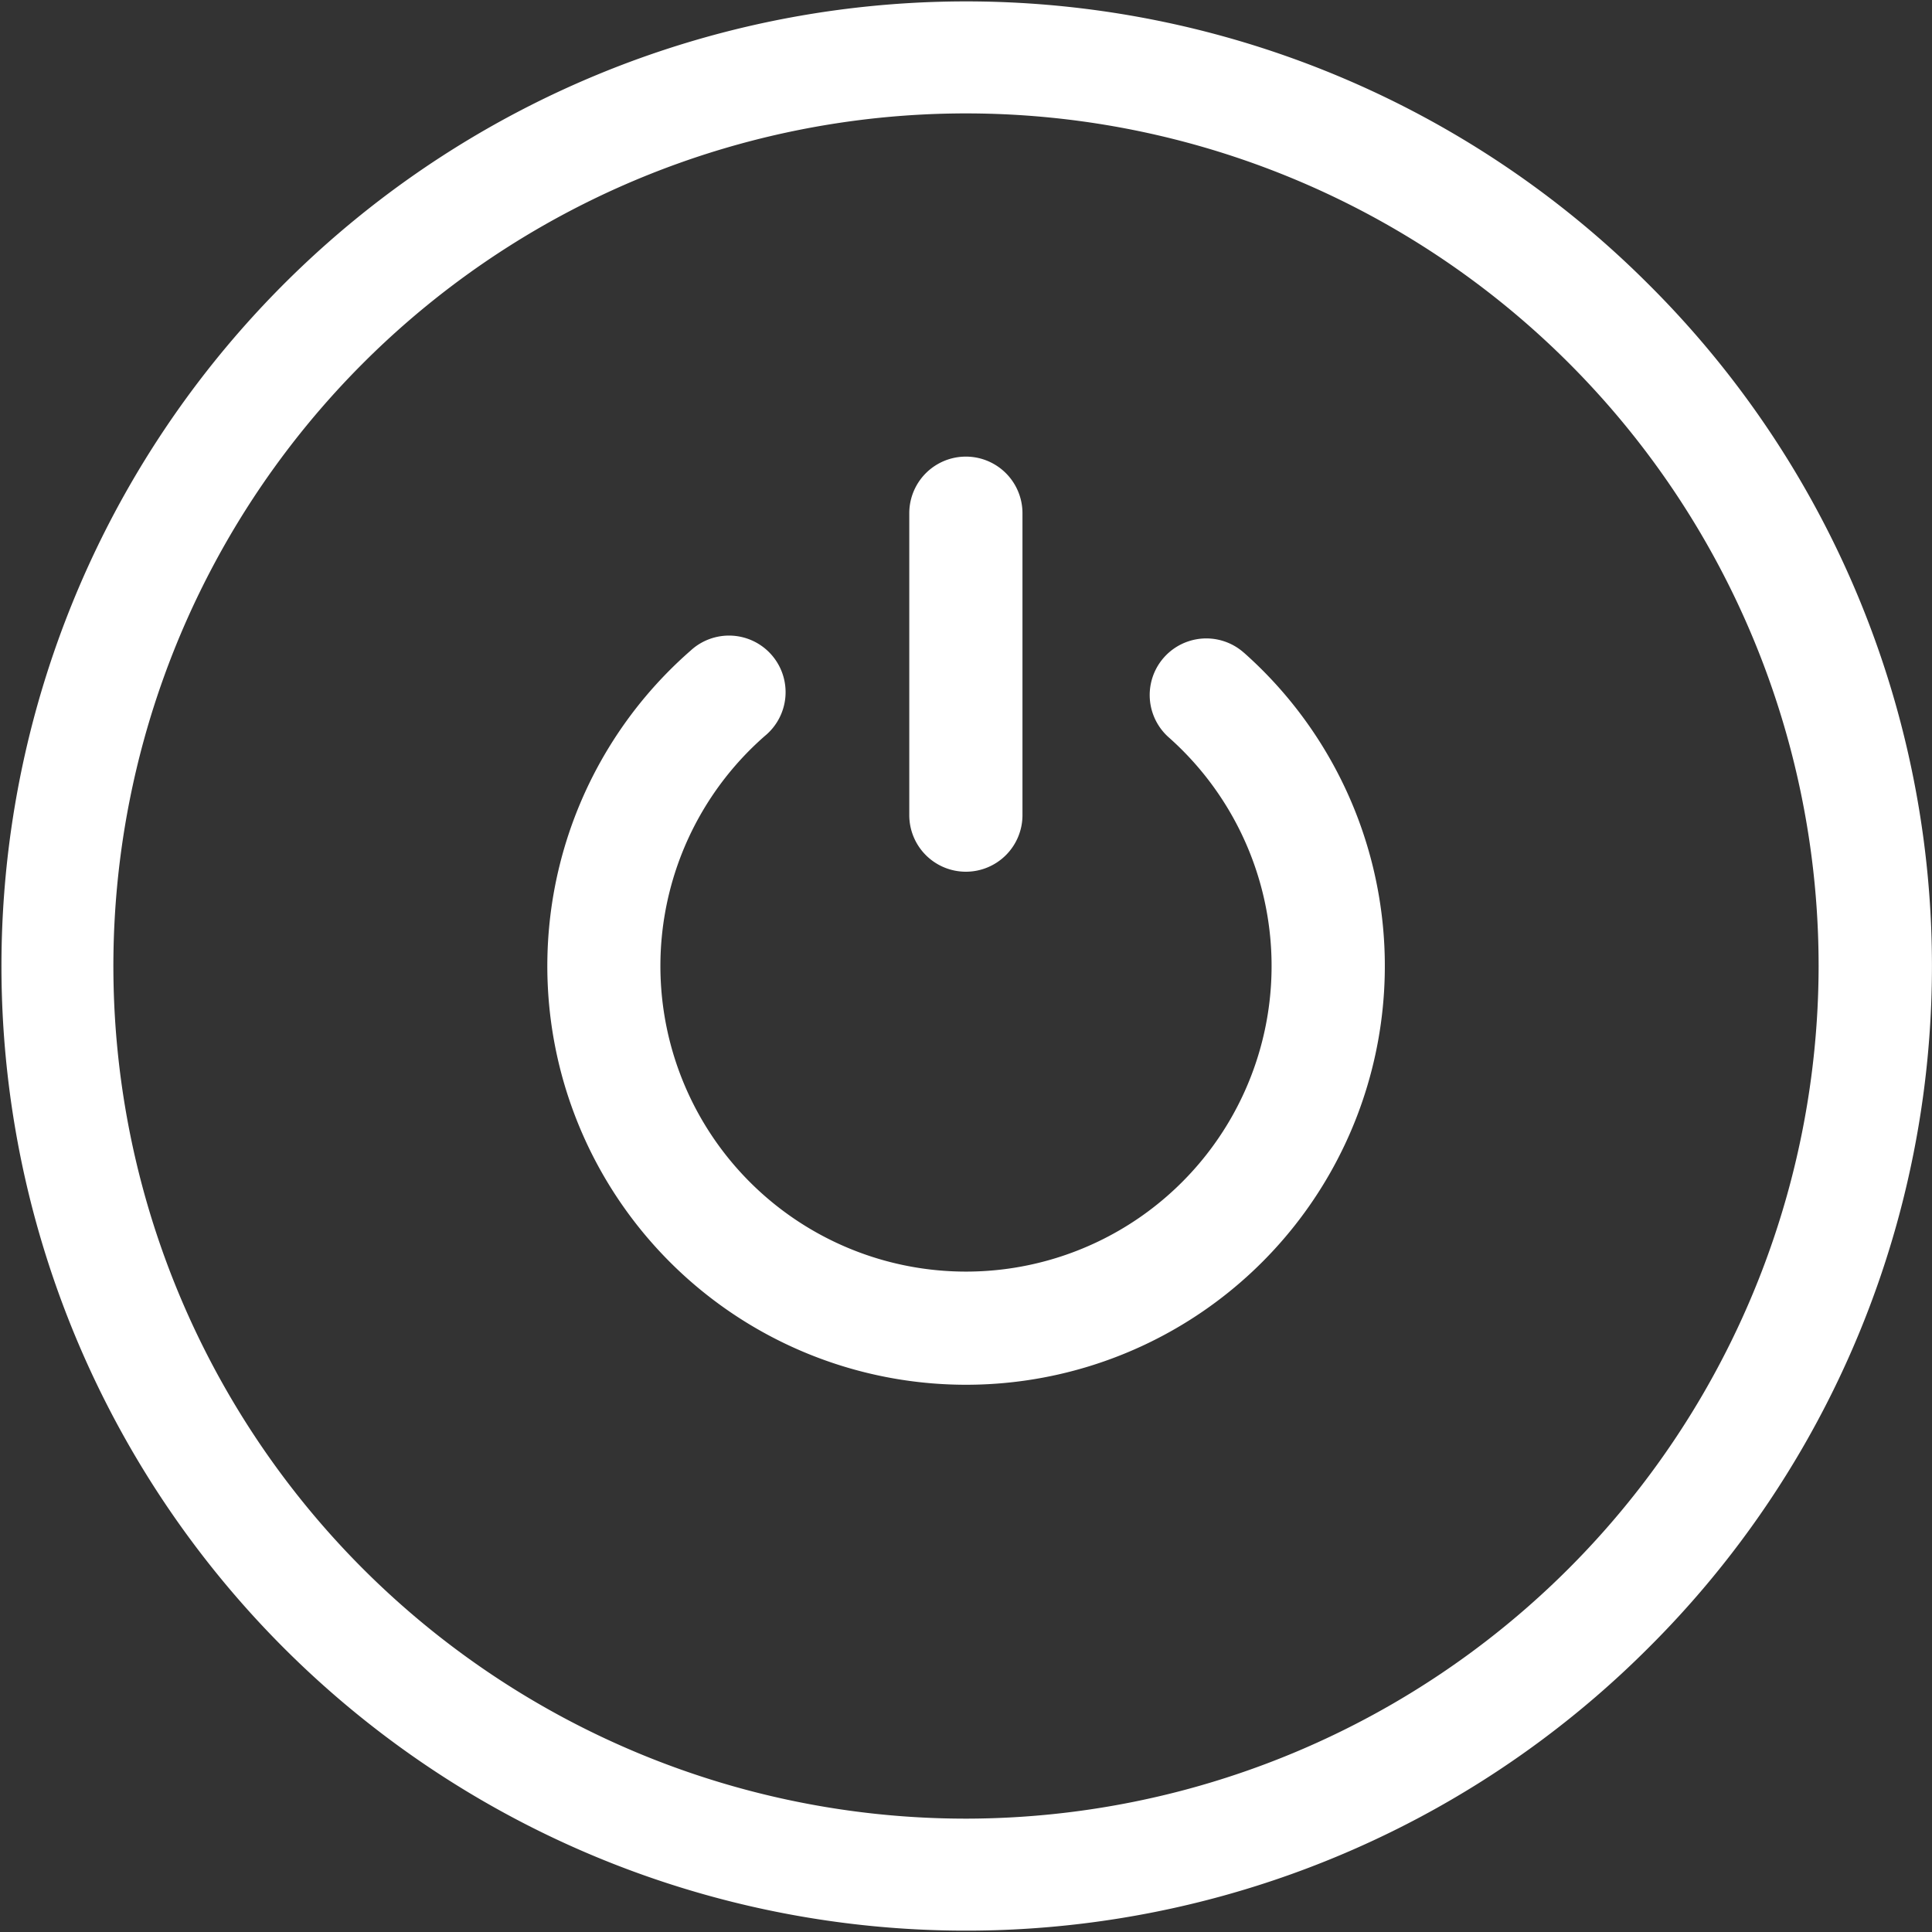
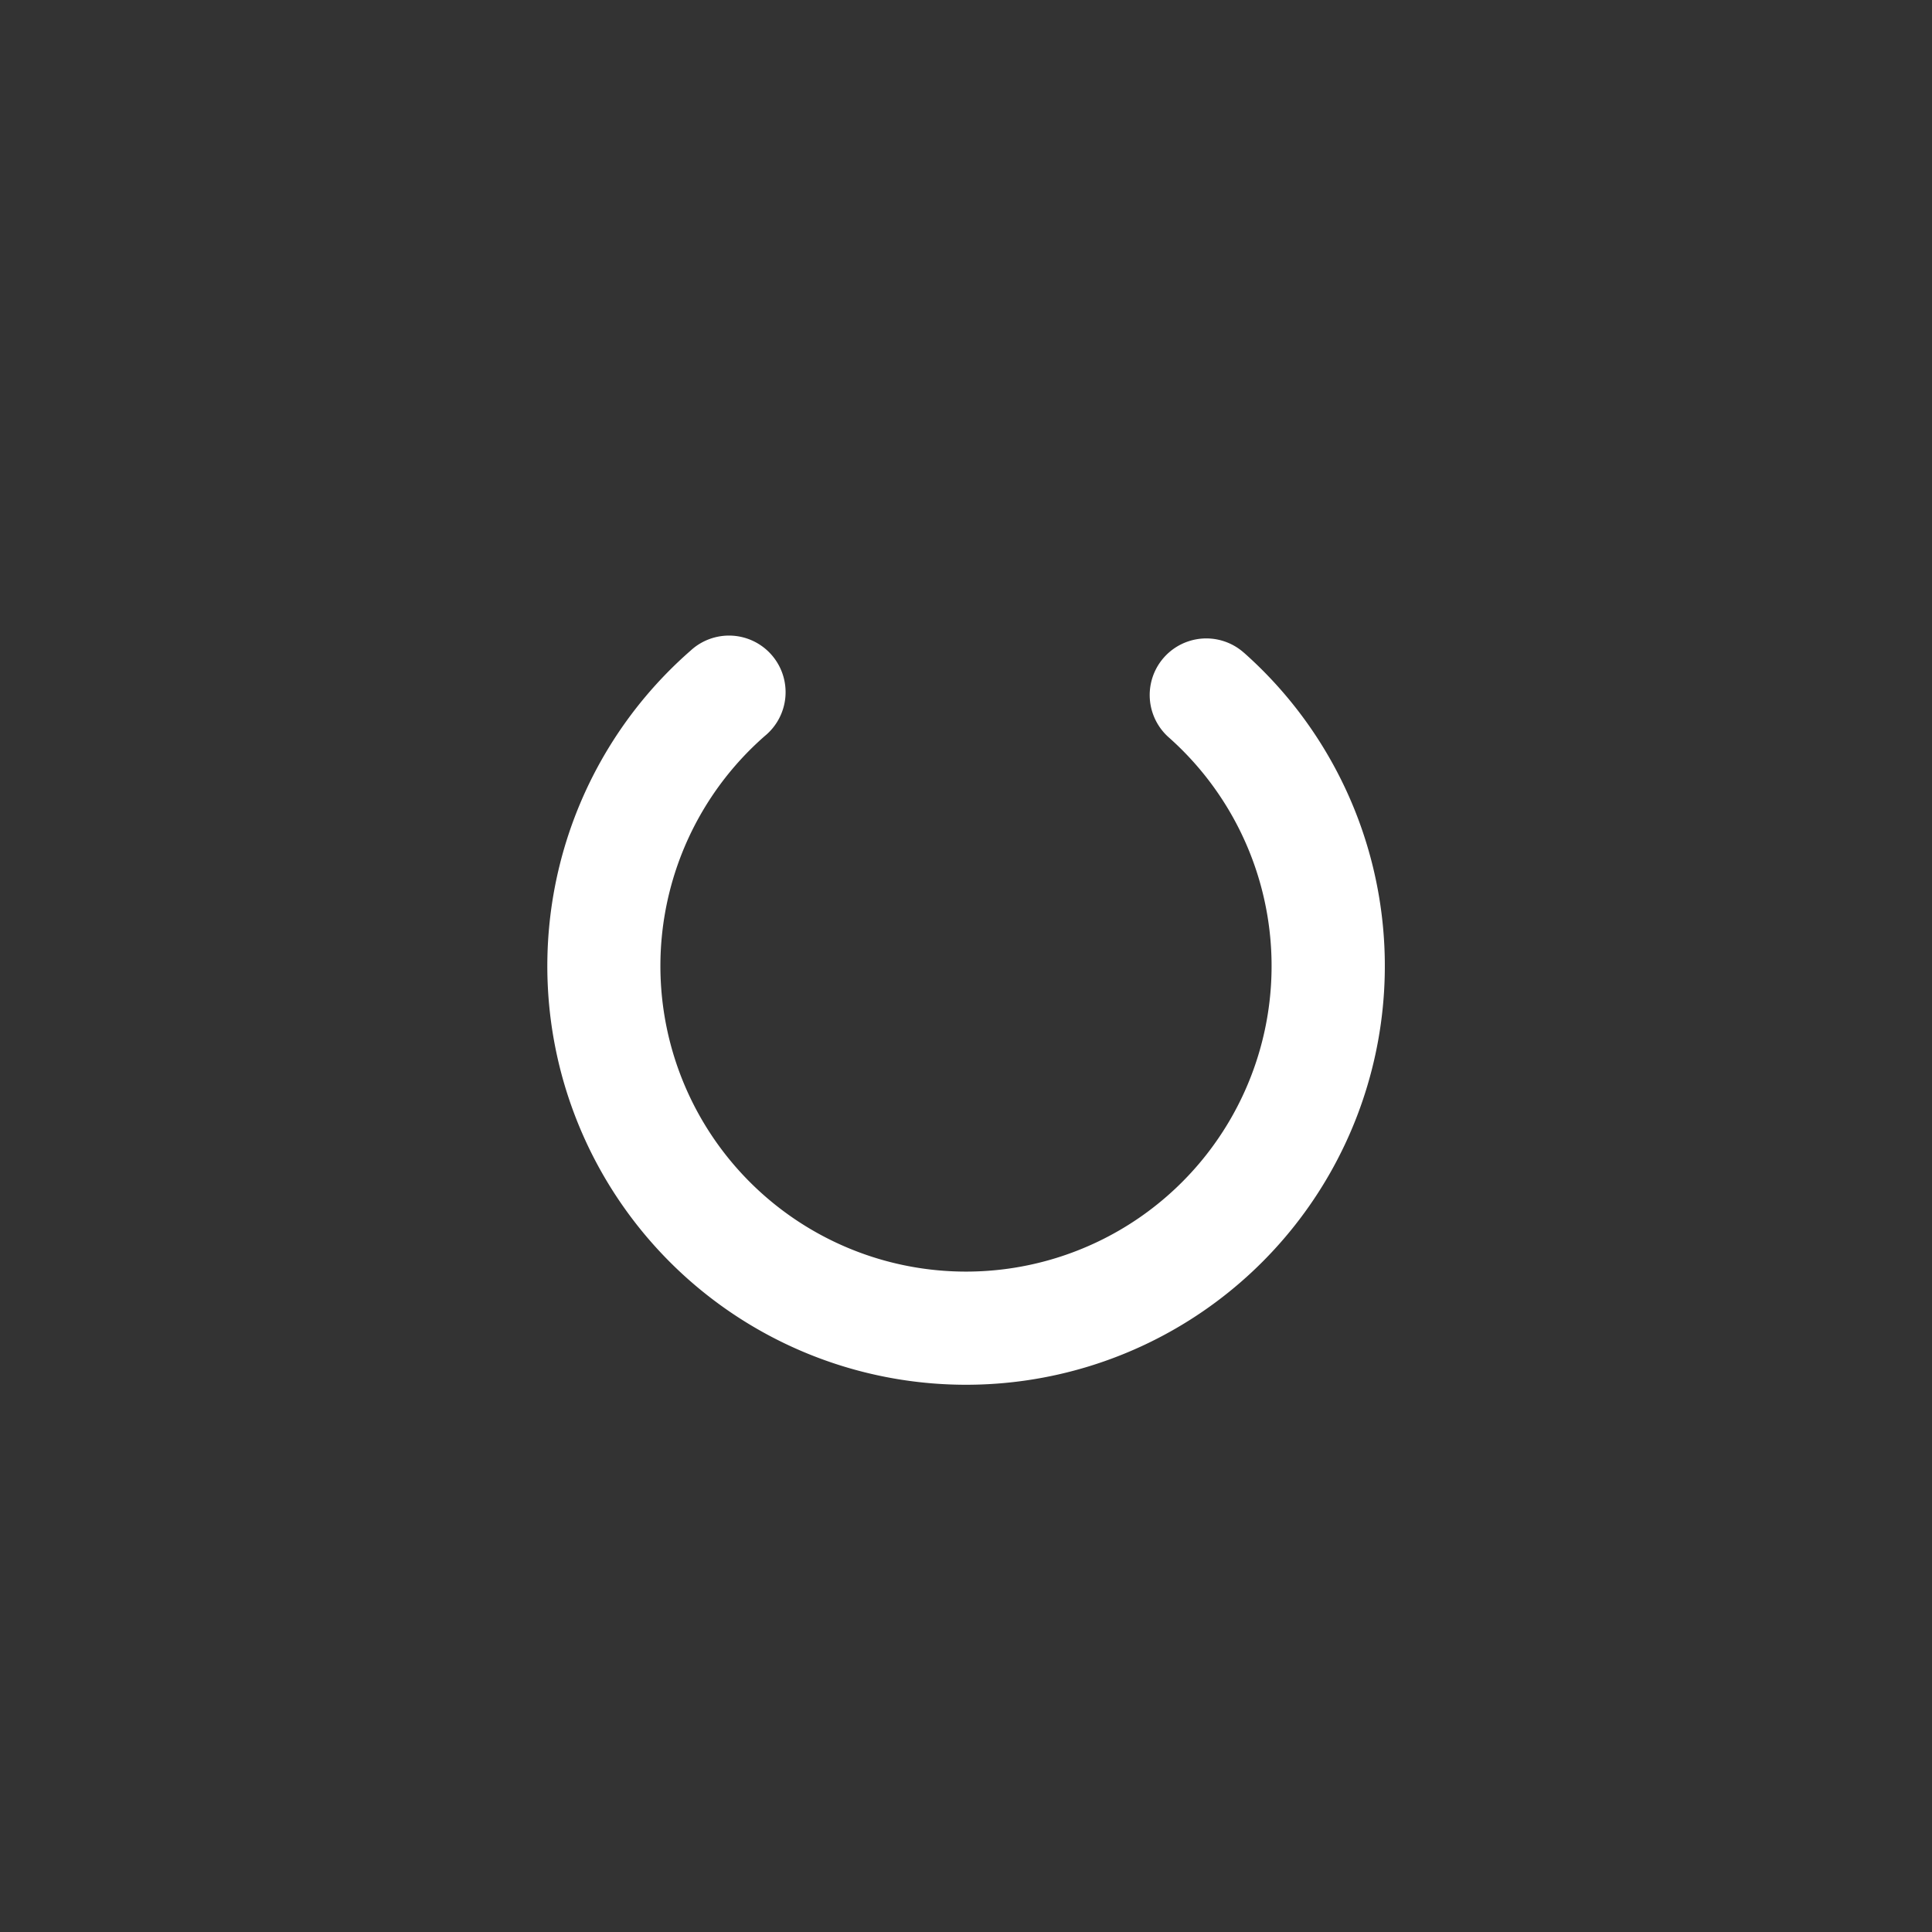
<svg xmlns="http://www.w3.org/2000/svg" width="70.1" height="70.1" viewBox="0 0 70.1 70.1">
  <rect x="0" y="0" width="70.1" height="70.1" fill="#333333" stroke="none" />
  <g id="power-button" transform="translate(0 0.001)">
-     <path id="Path_38628" data-name="Path 38628" d="M59.8,10.3a35,35,0,1,0,0,49.5,34.89,34.89,0,0,0,0-49.5ZM35.049,65.986A30.936,30.936,0,1,1,65.986,35.049,30.971,30.971,0,0,1,35.049,65.986Z" fill="#fff" />
-     <path id="Path_38629" data-name="Path 38629" d="M170.326,169.335a2.053,2.053,0,0,0-2.726,3.072,11.088,11.088,0,1,1-14.651-.054,2.053,2.053,0,1,0-2.7-3.091,15.194,15.194,0,1,0,20.08.074Z" transform="translate(-125.194 -145.654)" fill="#fff" />
-     <path id="Path_38630" data-name="Path 38630" d="M243.1,136.108a2.053,2.053,0,0,0,2.053-2.053V123.1a2.053,2.053,0,0,0-4.107,0v10.951A2.053,2.053,0,0,0,243.1,136.108Z" transform="translate(-208.054 -104.48)" fill="#fff" />
+     <path id="Path_38629" data-name="Path 38629" d="M170.326,169.335a2.053,2.053,0,0,0-2.726,3.072,11.088,11.088,0,1,1-14.651-.054,2.053,2.053,0,1,0-2.7-3.091,15.194,15.194,0,1,0,20.08.074" transform="translate(-125.194 -145.654)" fill="#fff" />
  </g>
</svg>